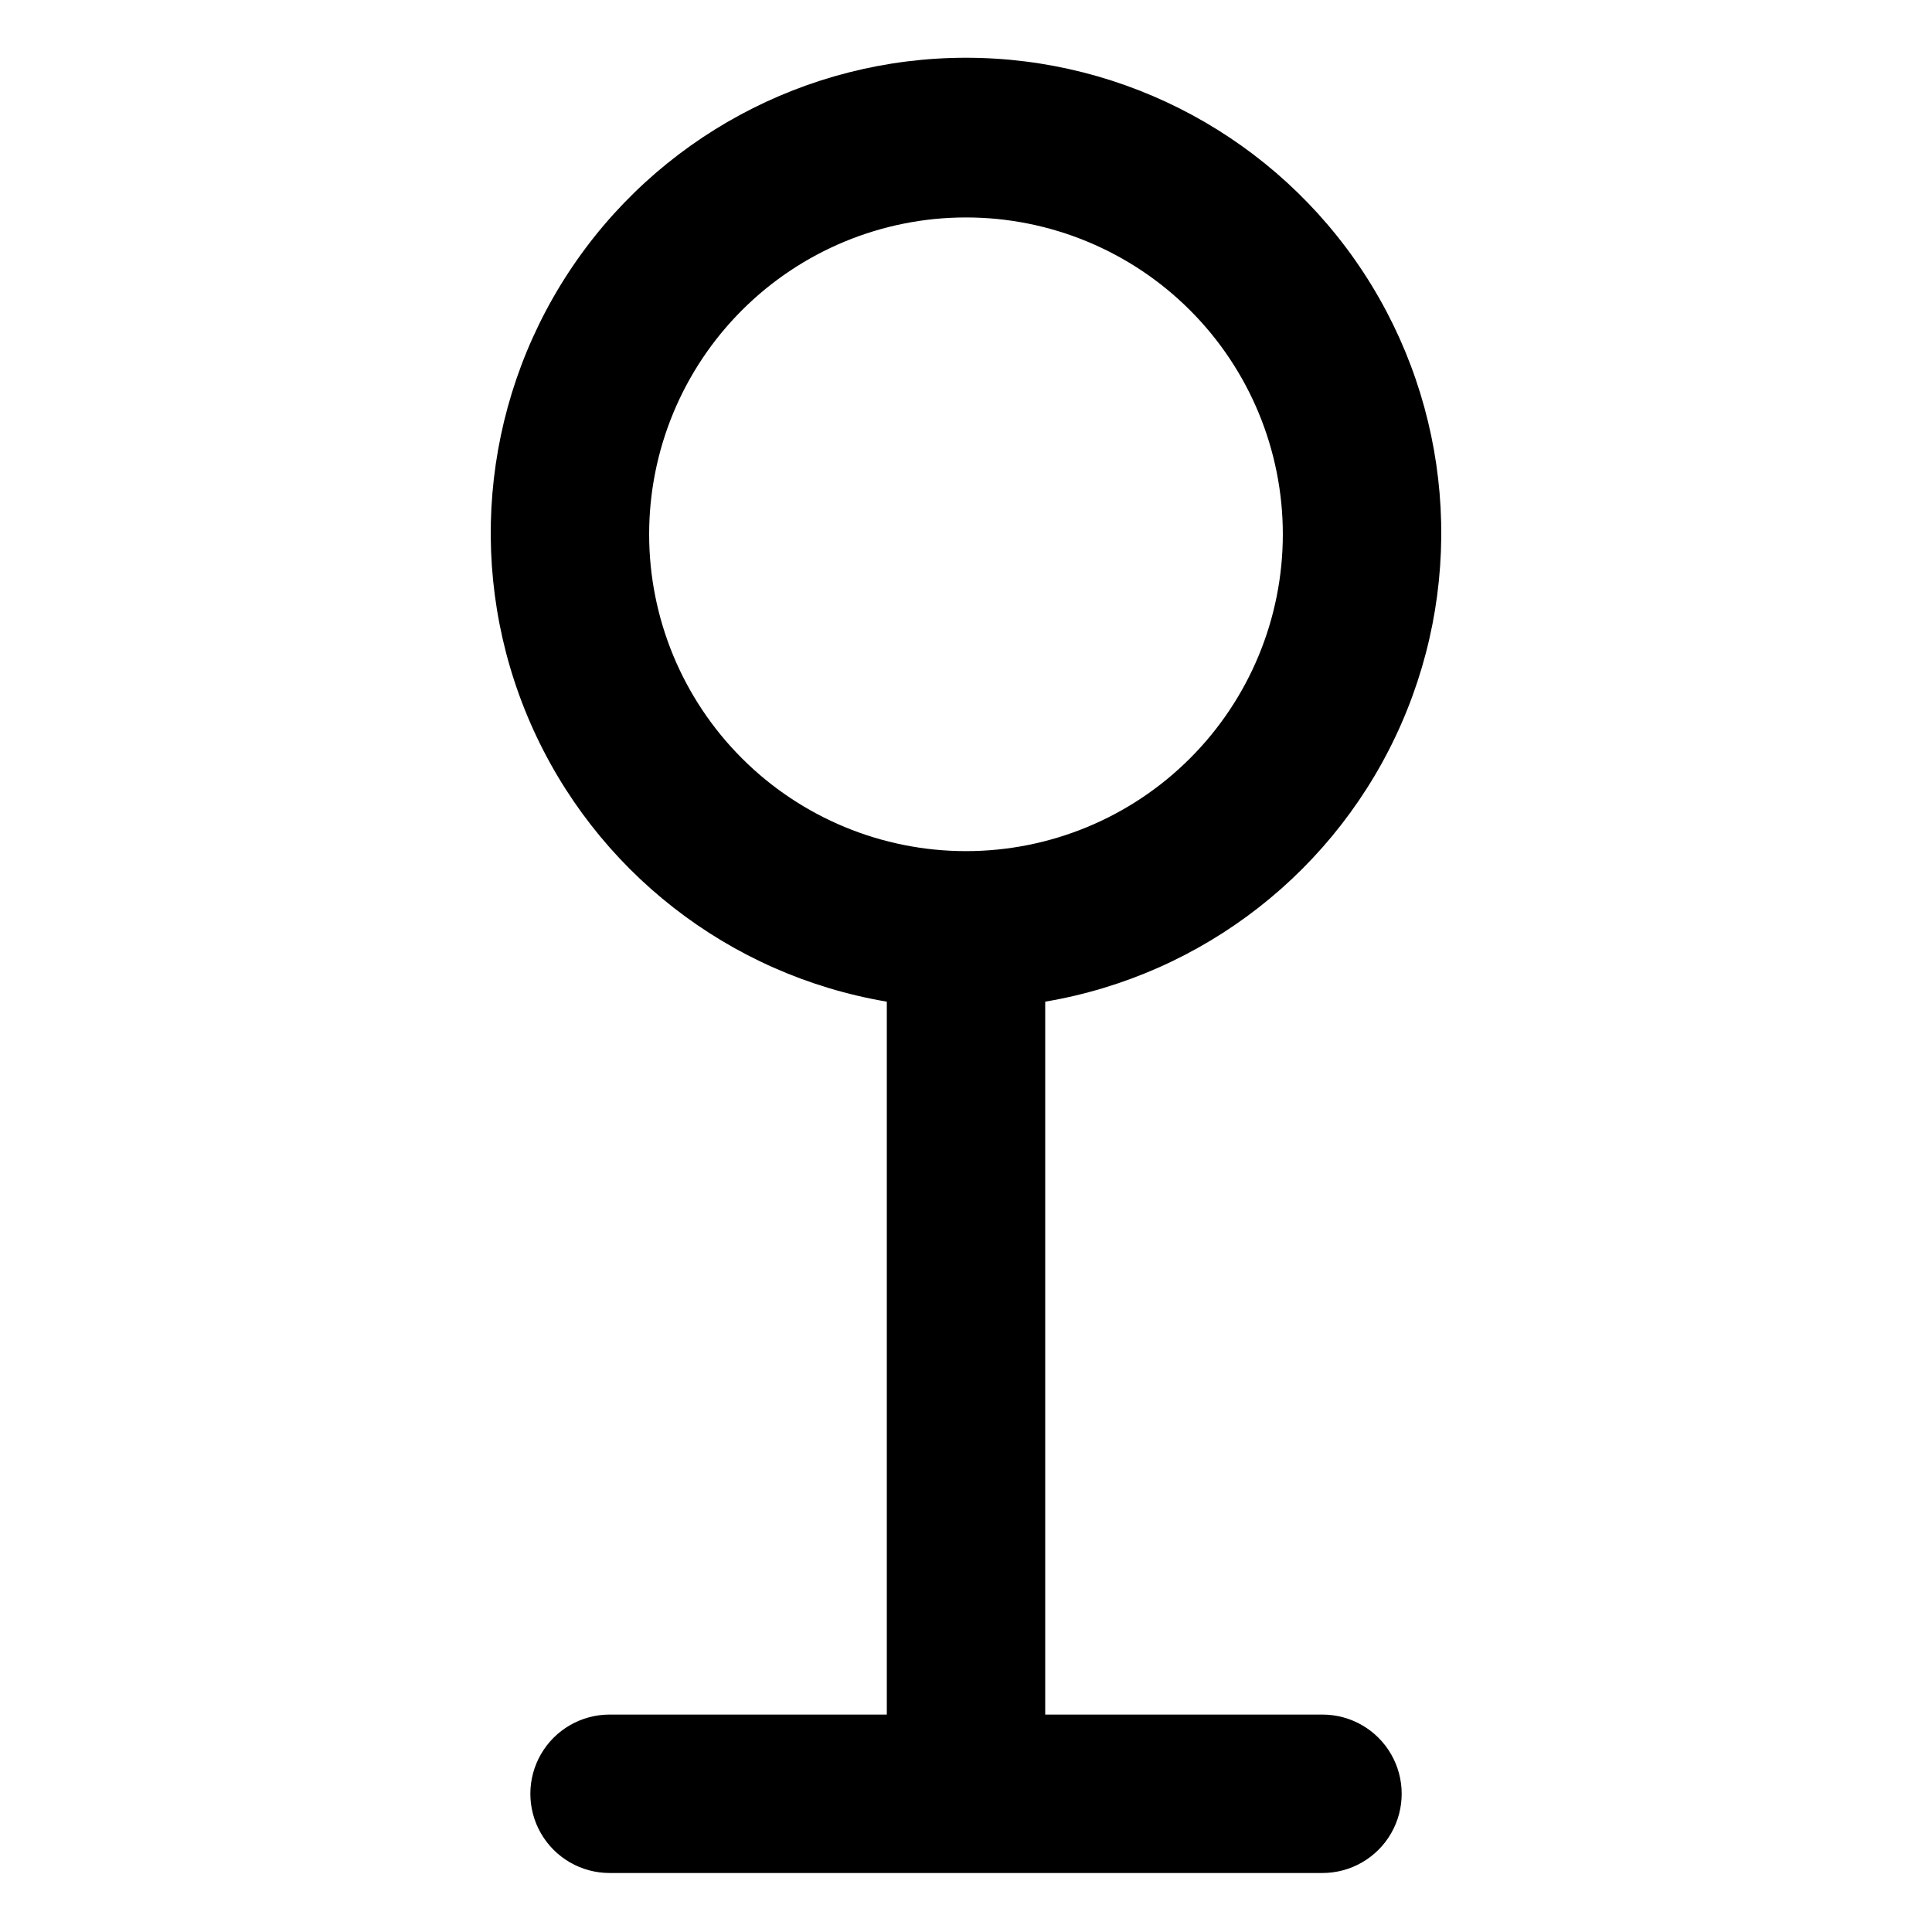
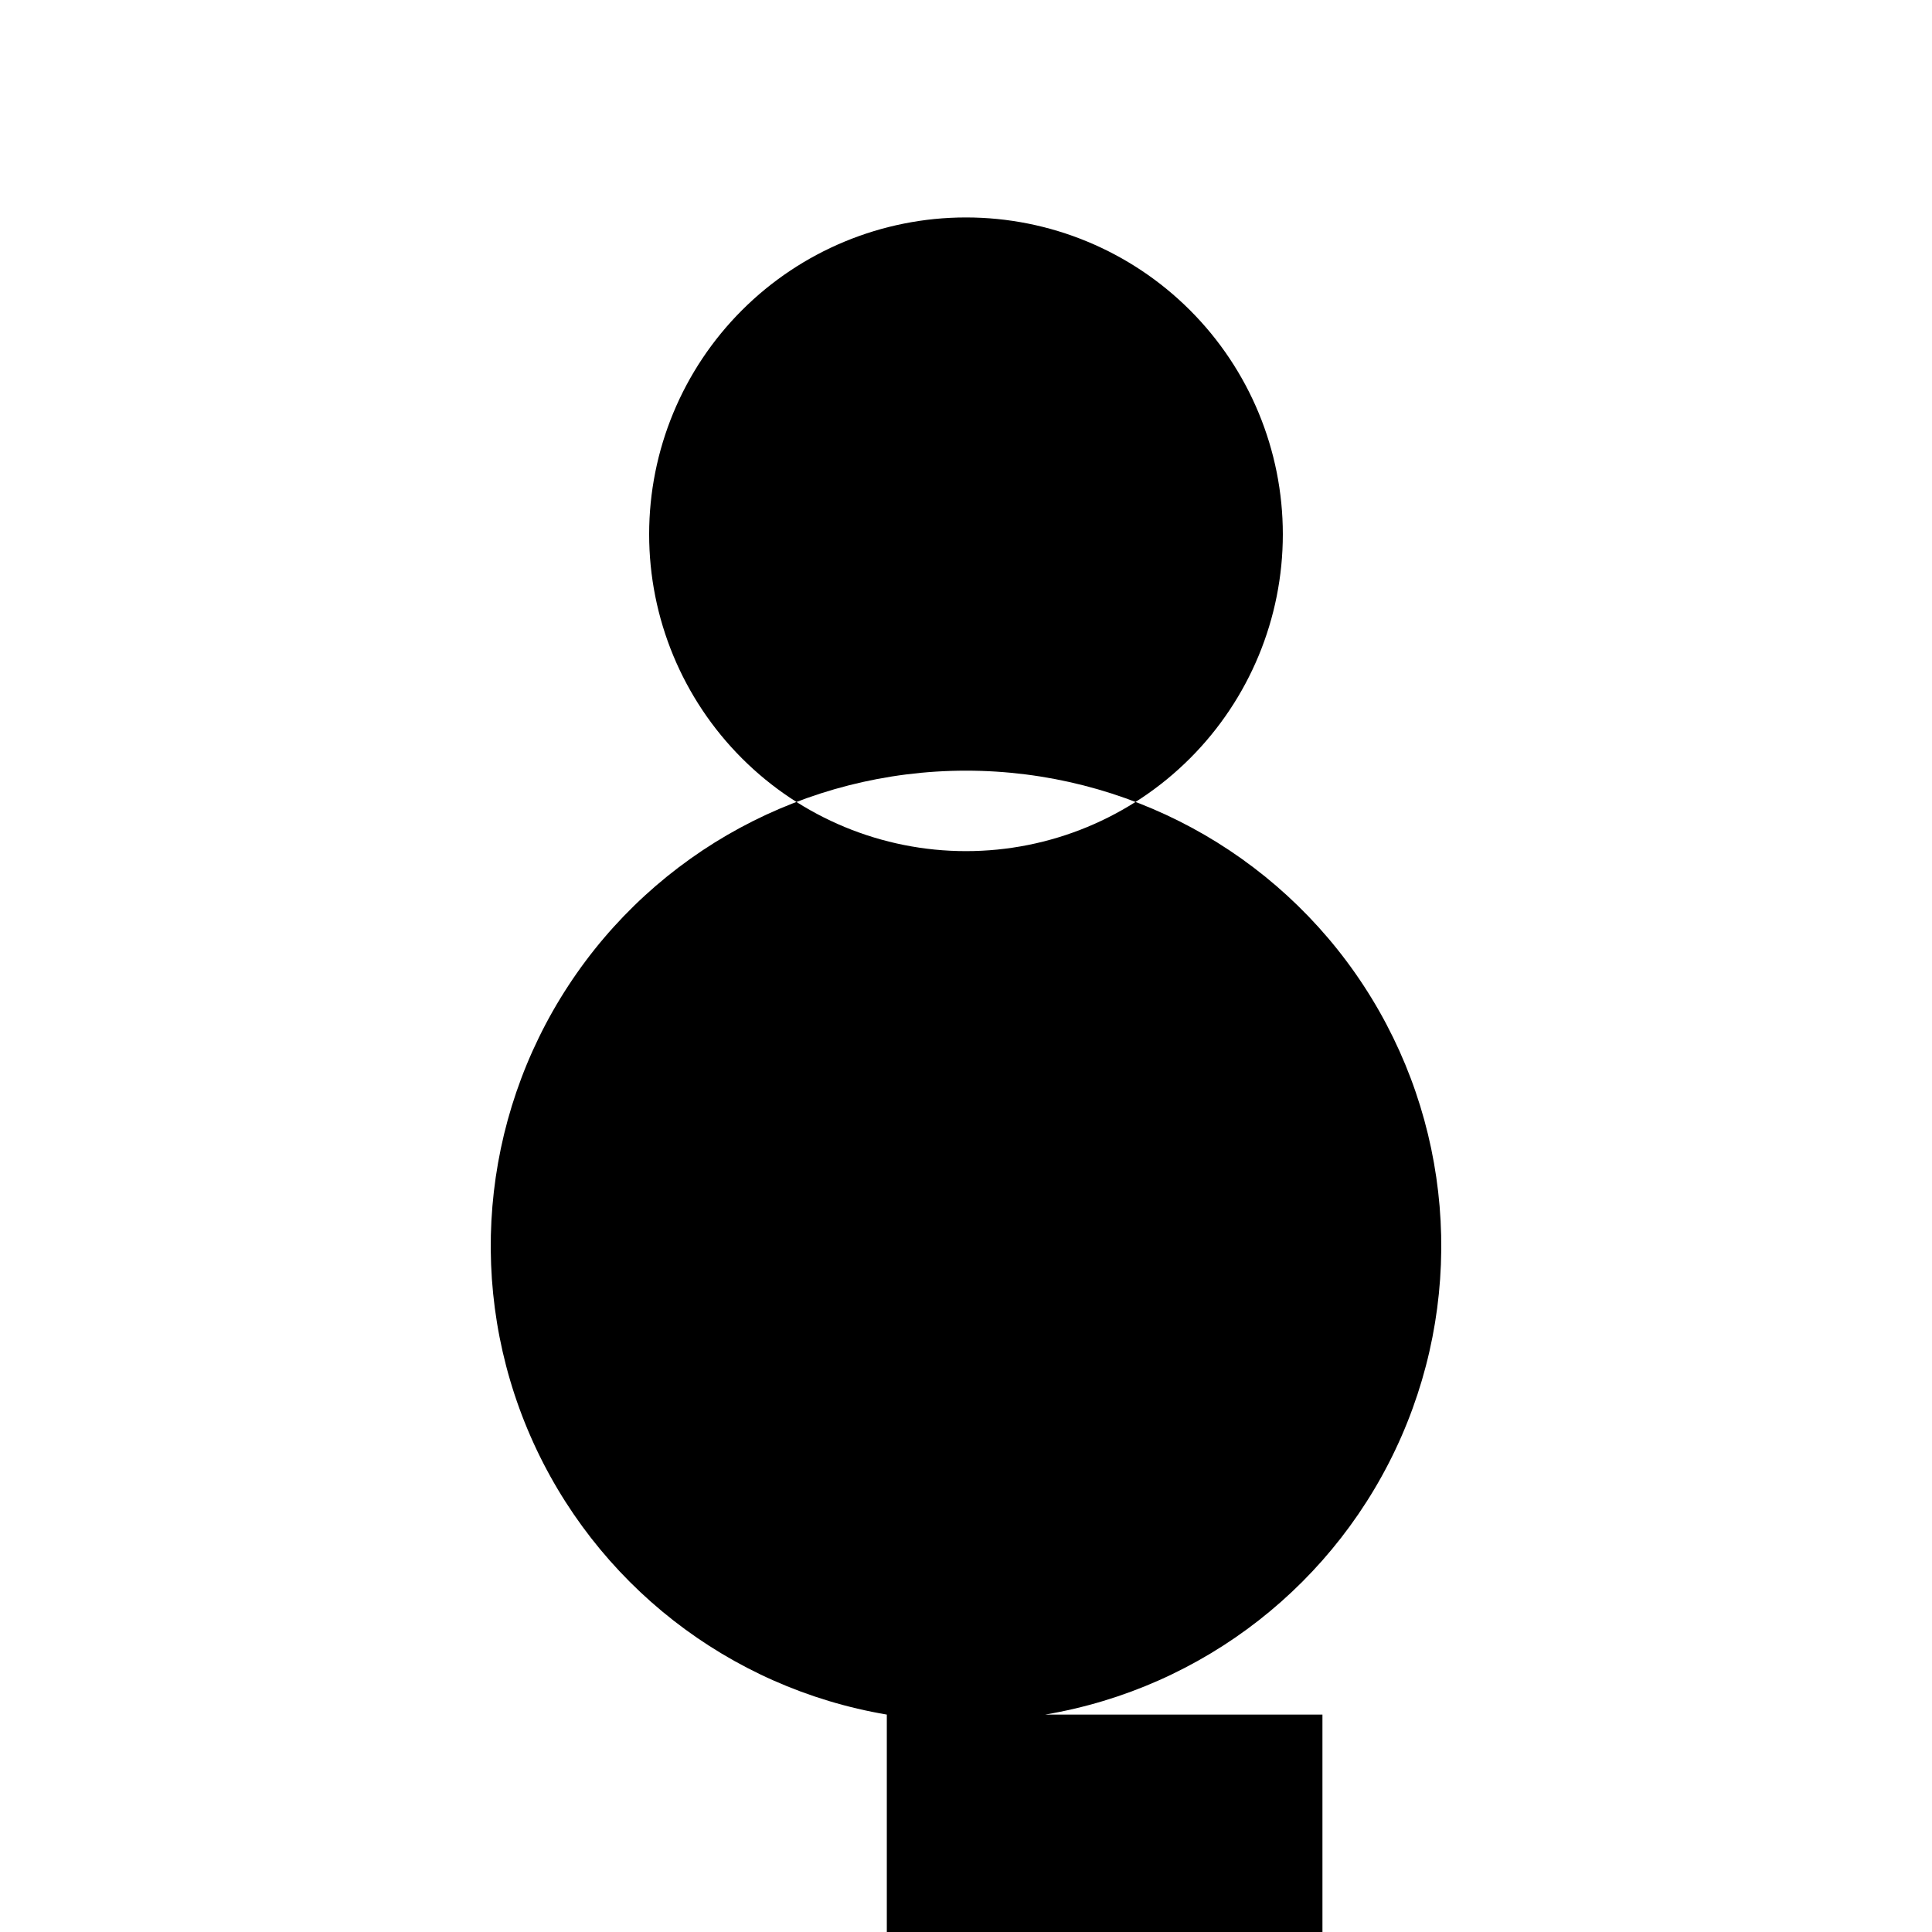
<svg xmlns="http://www.w3.org/2000/svg" fill="#000000" width="800px" height="800px" version="1.1" viewBox="144 144 512 512">
-   <path d="m494.46 598.38h-73.469v-188.93c41.898-7.082 77.406-34.816 94.422-73.758 17.016-38.941 13.246-83.836-10.02-119.4-23.27-35.559-62.898-56.988-105.39-56.988s-82.129 21.43-105.39 56.988c-23.27 35.562-27.039 80.457-10.023 119.4 17.02 38.941 52.523 66.676 94.426 73.758v188.93h-73.473c-7.5 0-14.43 4-18.18 10.496-3.75 6.492-3.75 14.496 0 20.992 3.75 6.492 10.68 10.496 18.18 10.496h188.93-0.004c7.5 0 14.434-4.004 18.18-10.496 3.75-6.496 3.75-14.5 0-20.992-3.746-6.496-10.68-10.496-18.18-10.496zm-178.43-312.79c0-22.27 8.844-43.625 24.594-59.371 15.746-15.75 37.105-24.594 59.375-24.594s43.625 8.844 59.371 24.594c15.75 15.746 24.594 37.102 24.594 59.371 0 22.273-8.844 43.629-24.594 59.375-15.746 15.75-37.102 24.594-59.371 24.594s-43.629-8.844-59.375-24.594c-15.75-15.746-24.594-37.102-24.594-59.375z" />
+   <path d="m494.46 598.38h-73.469c41.898-7.082 77.406-34.816 94.422-73.758 17.016-38.941 13.246-83.836-10.02-119.4-23.27-35.559-62.898-56.988-105.39-56.988s-82.129 21.43-105.39 56.988c-23.27 35.562-27.039 80.457-10.023 119.4 17.02 38.941 52.523 66.676 94.426 73.758v188.93h-73.473c-7.5 0-14.43 4-18.18 10.496-3.75 6.492-3.75 14.496 0 20.992 3.75 6.492 10.68 10.496 18.18 10.496h188.93-0.004c7.5 0 14.434-4.004 18.18-10.496 3.75-6.496 3.75-14.5 0-20.992-3.746-6.496-10.68-10.496-18.18-10.496zm-178.43-312.79c0-22.27 8.844-43.625 24.594-59.371 15.746-15.75 37.105-24.594 59.375-24.594s43.625 8.844 59.371 24.594c15.75 15.746 24.594 37.102 24.594 59.371 0 22.273-8.844 43.629-24.594 59.375-15.746 15.75-37.102 24.594-59.371 24.594s-43.629-8.844-59.375-24.594c-15.75-15.746-24.594-37.102-24.594-59.375z" />
</svg>